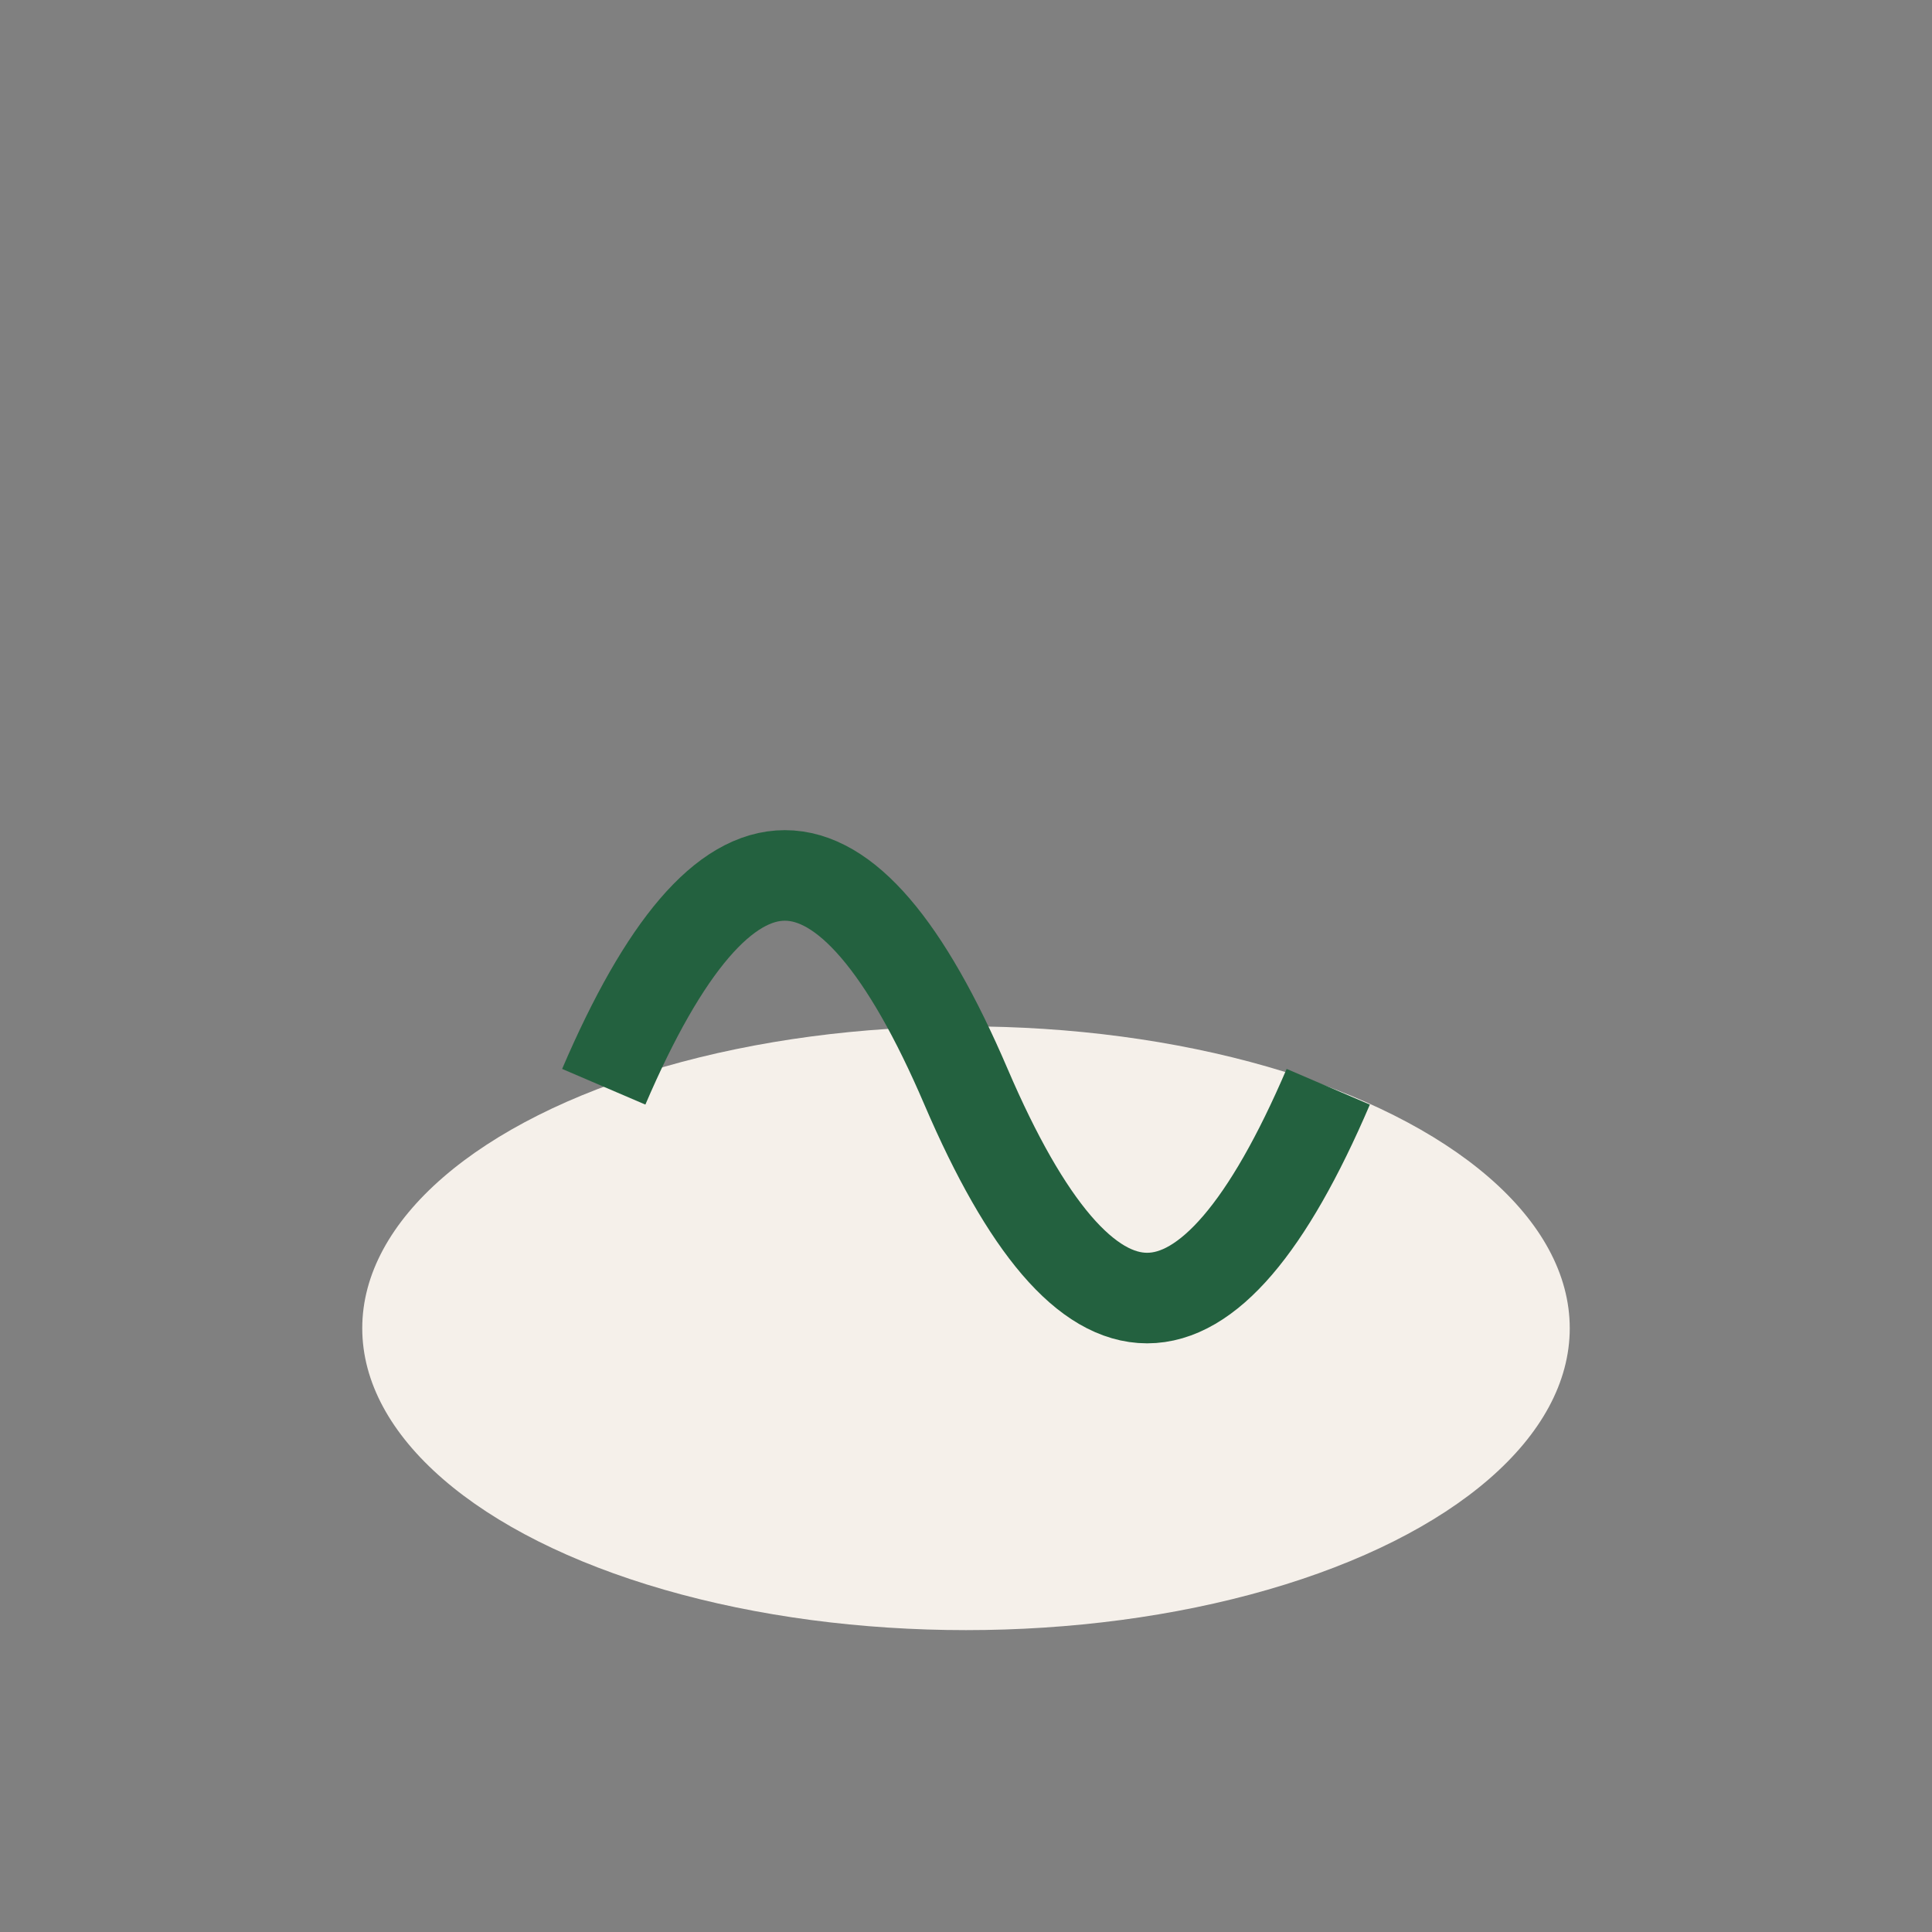
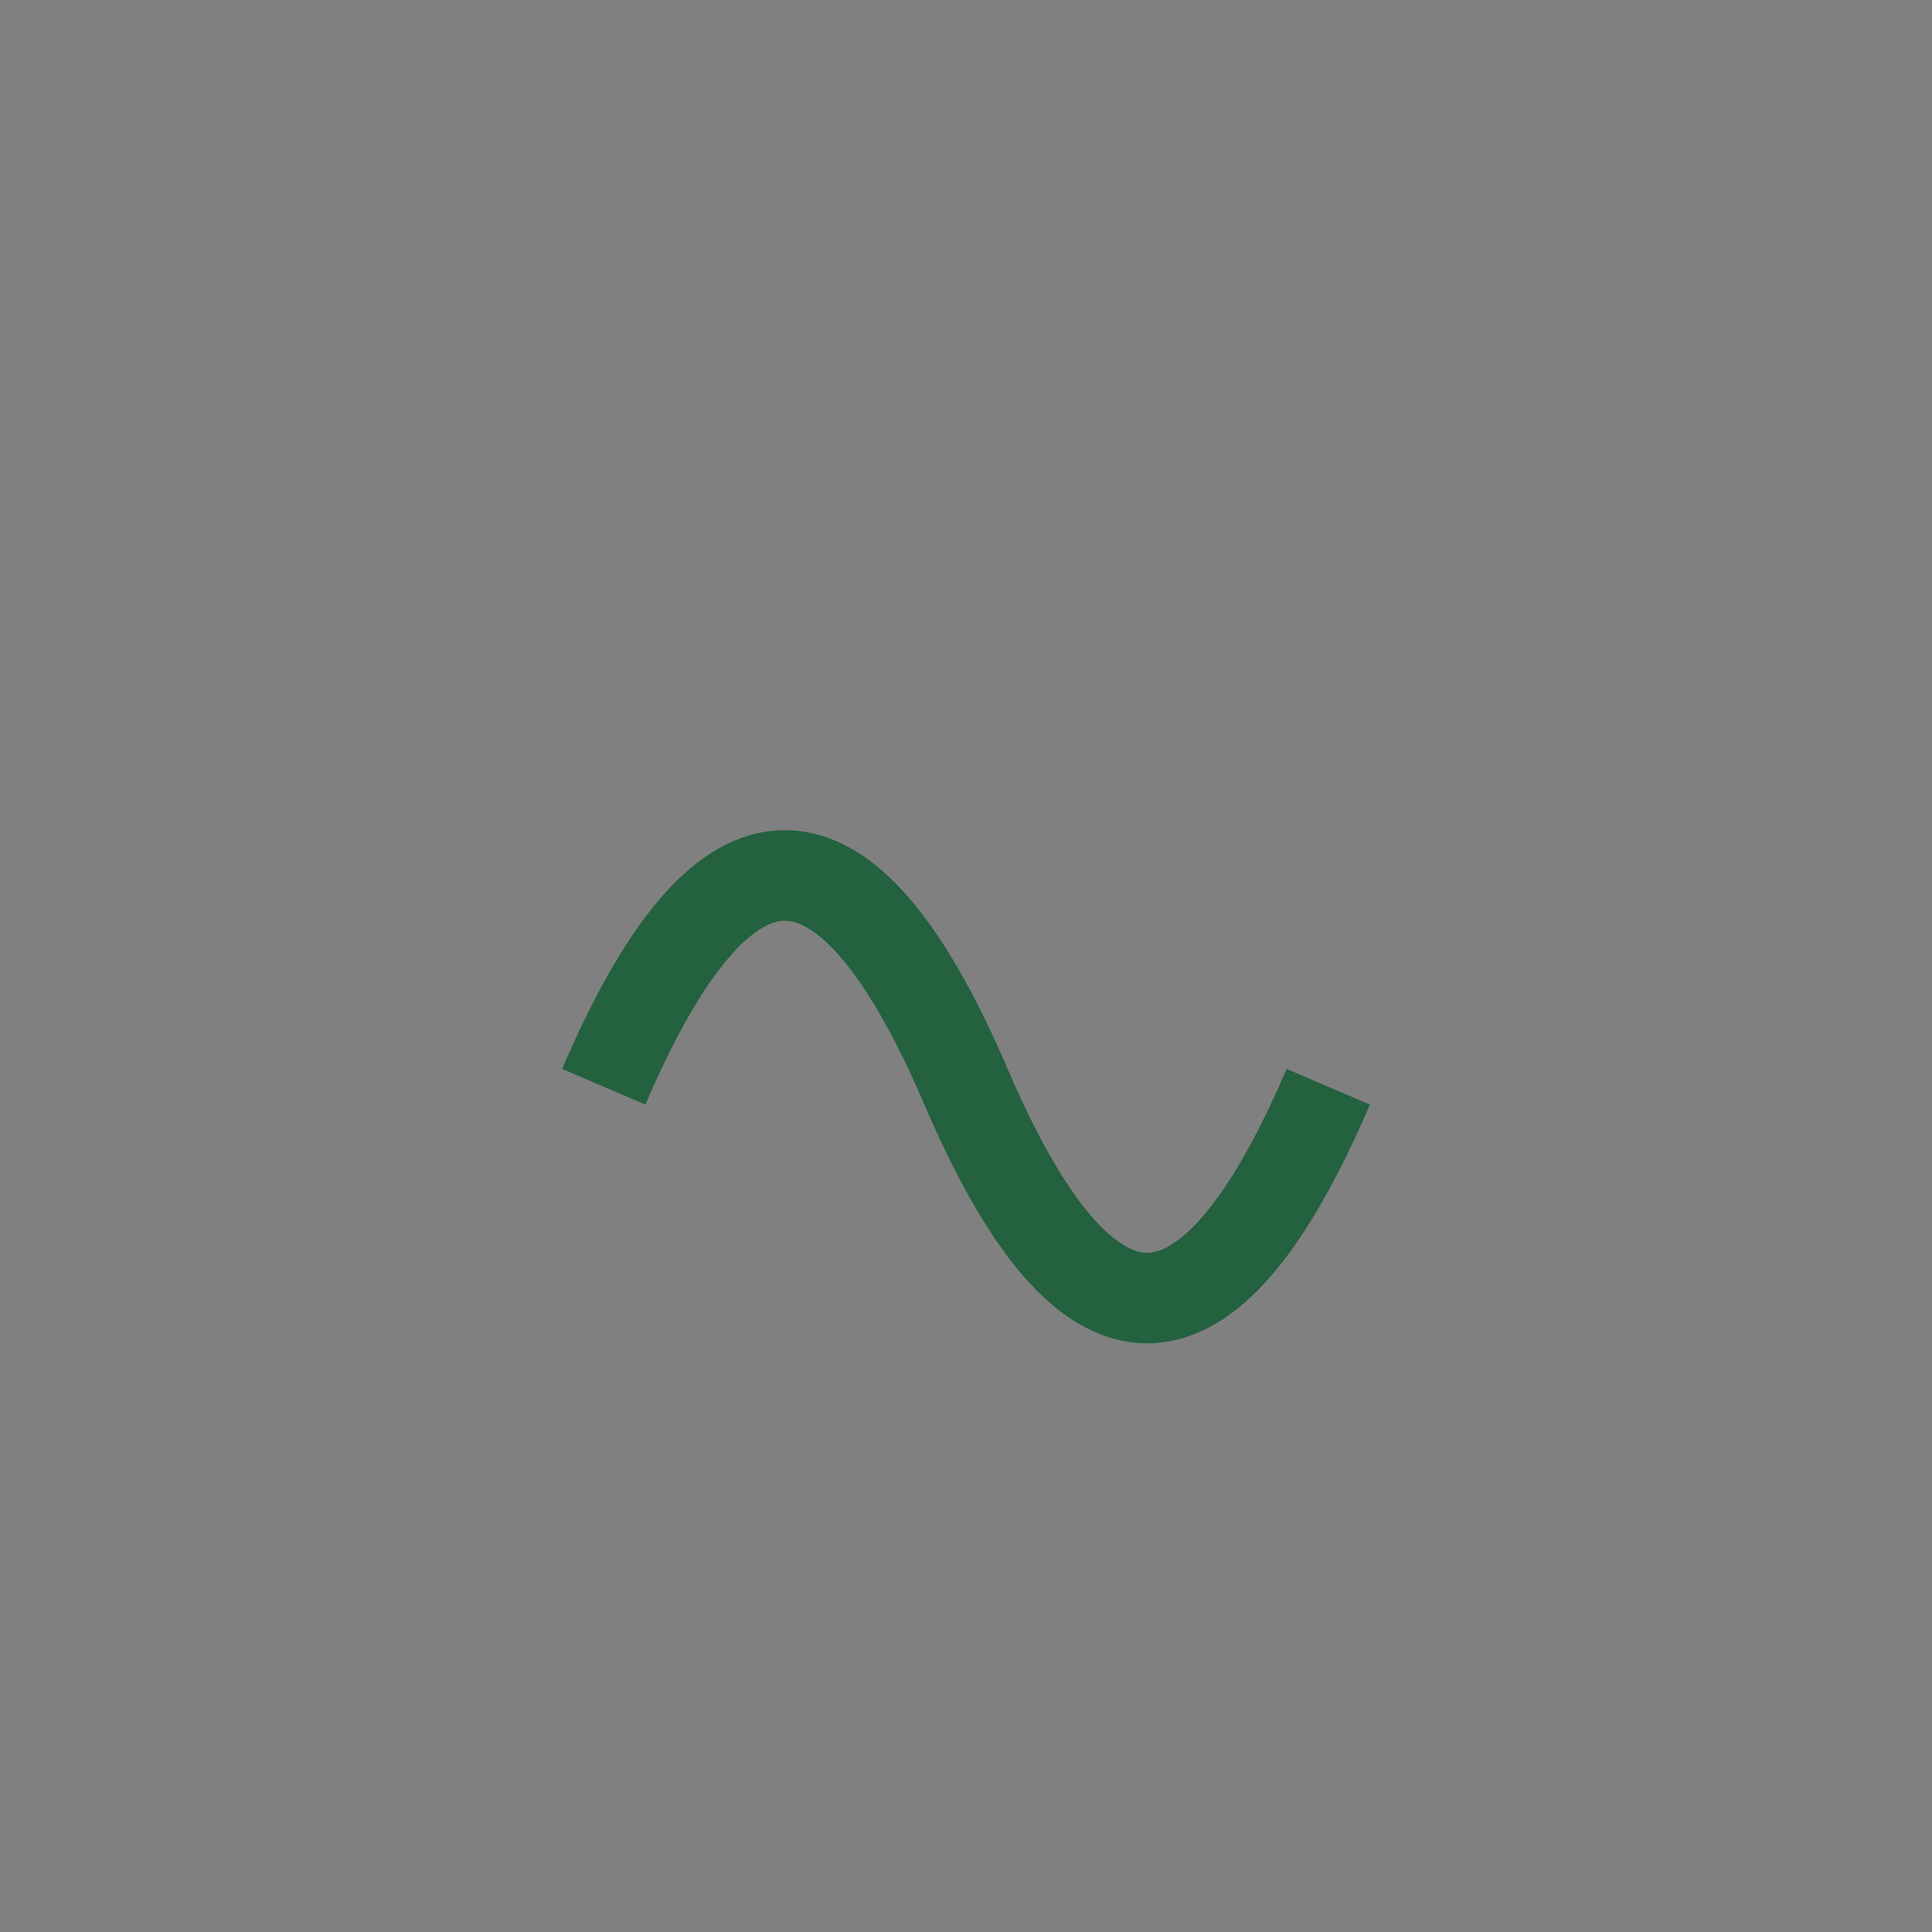
<svg xmlns="http://www.w3.org/2000/svg" width="32" height="32" viewBox="0 0 32 32">
  <rect x="0" y="0" width="32" height="32" fill="#808080" stroke="none" />
-   <ellipse cx="16" cy="22" rx="10" ry="5" fill="#F5F0EA" />
  <path d="M10 18q3-7 6 0t6 0" fill="none" stroke="#23613F" stroke-width="1.5" />
</svg>